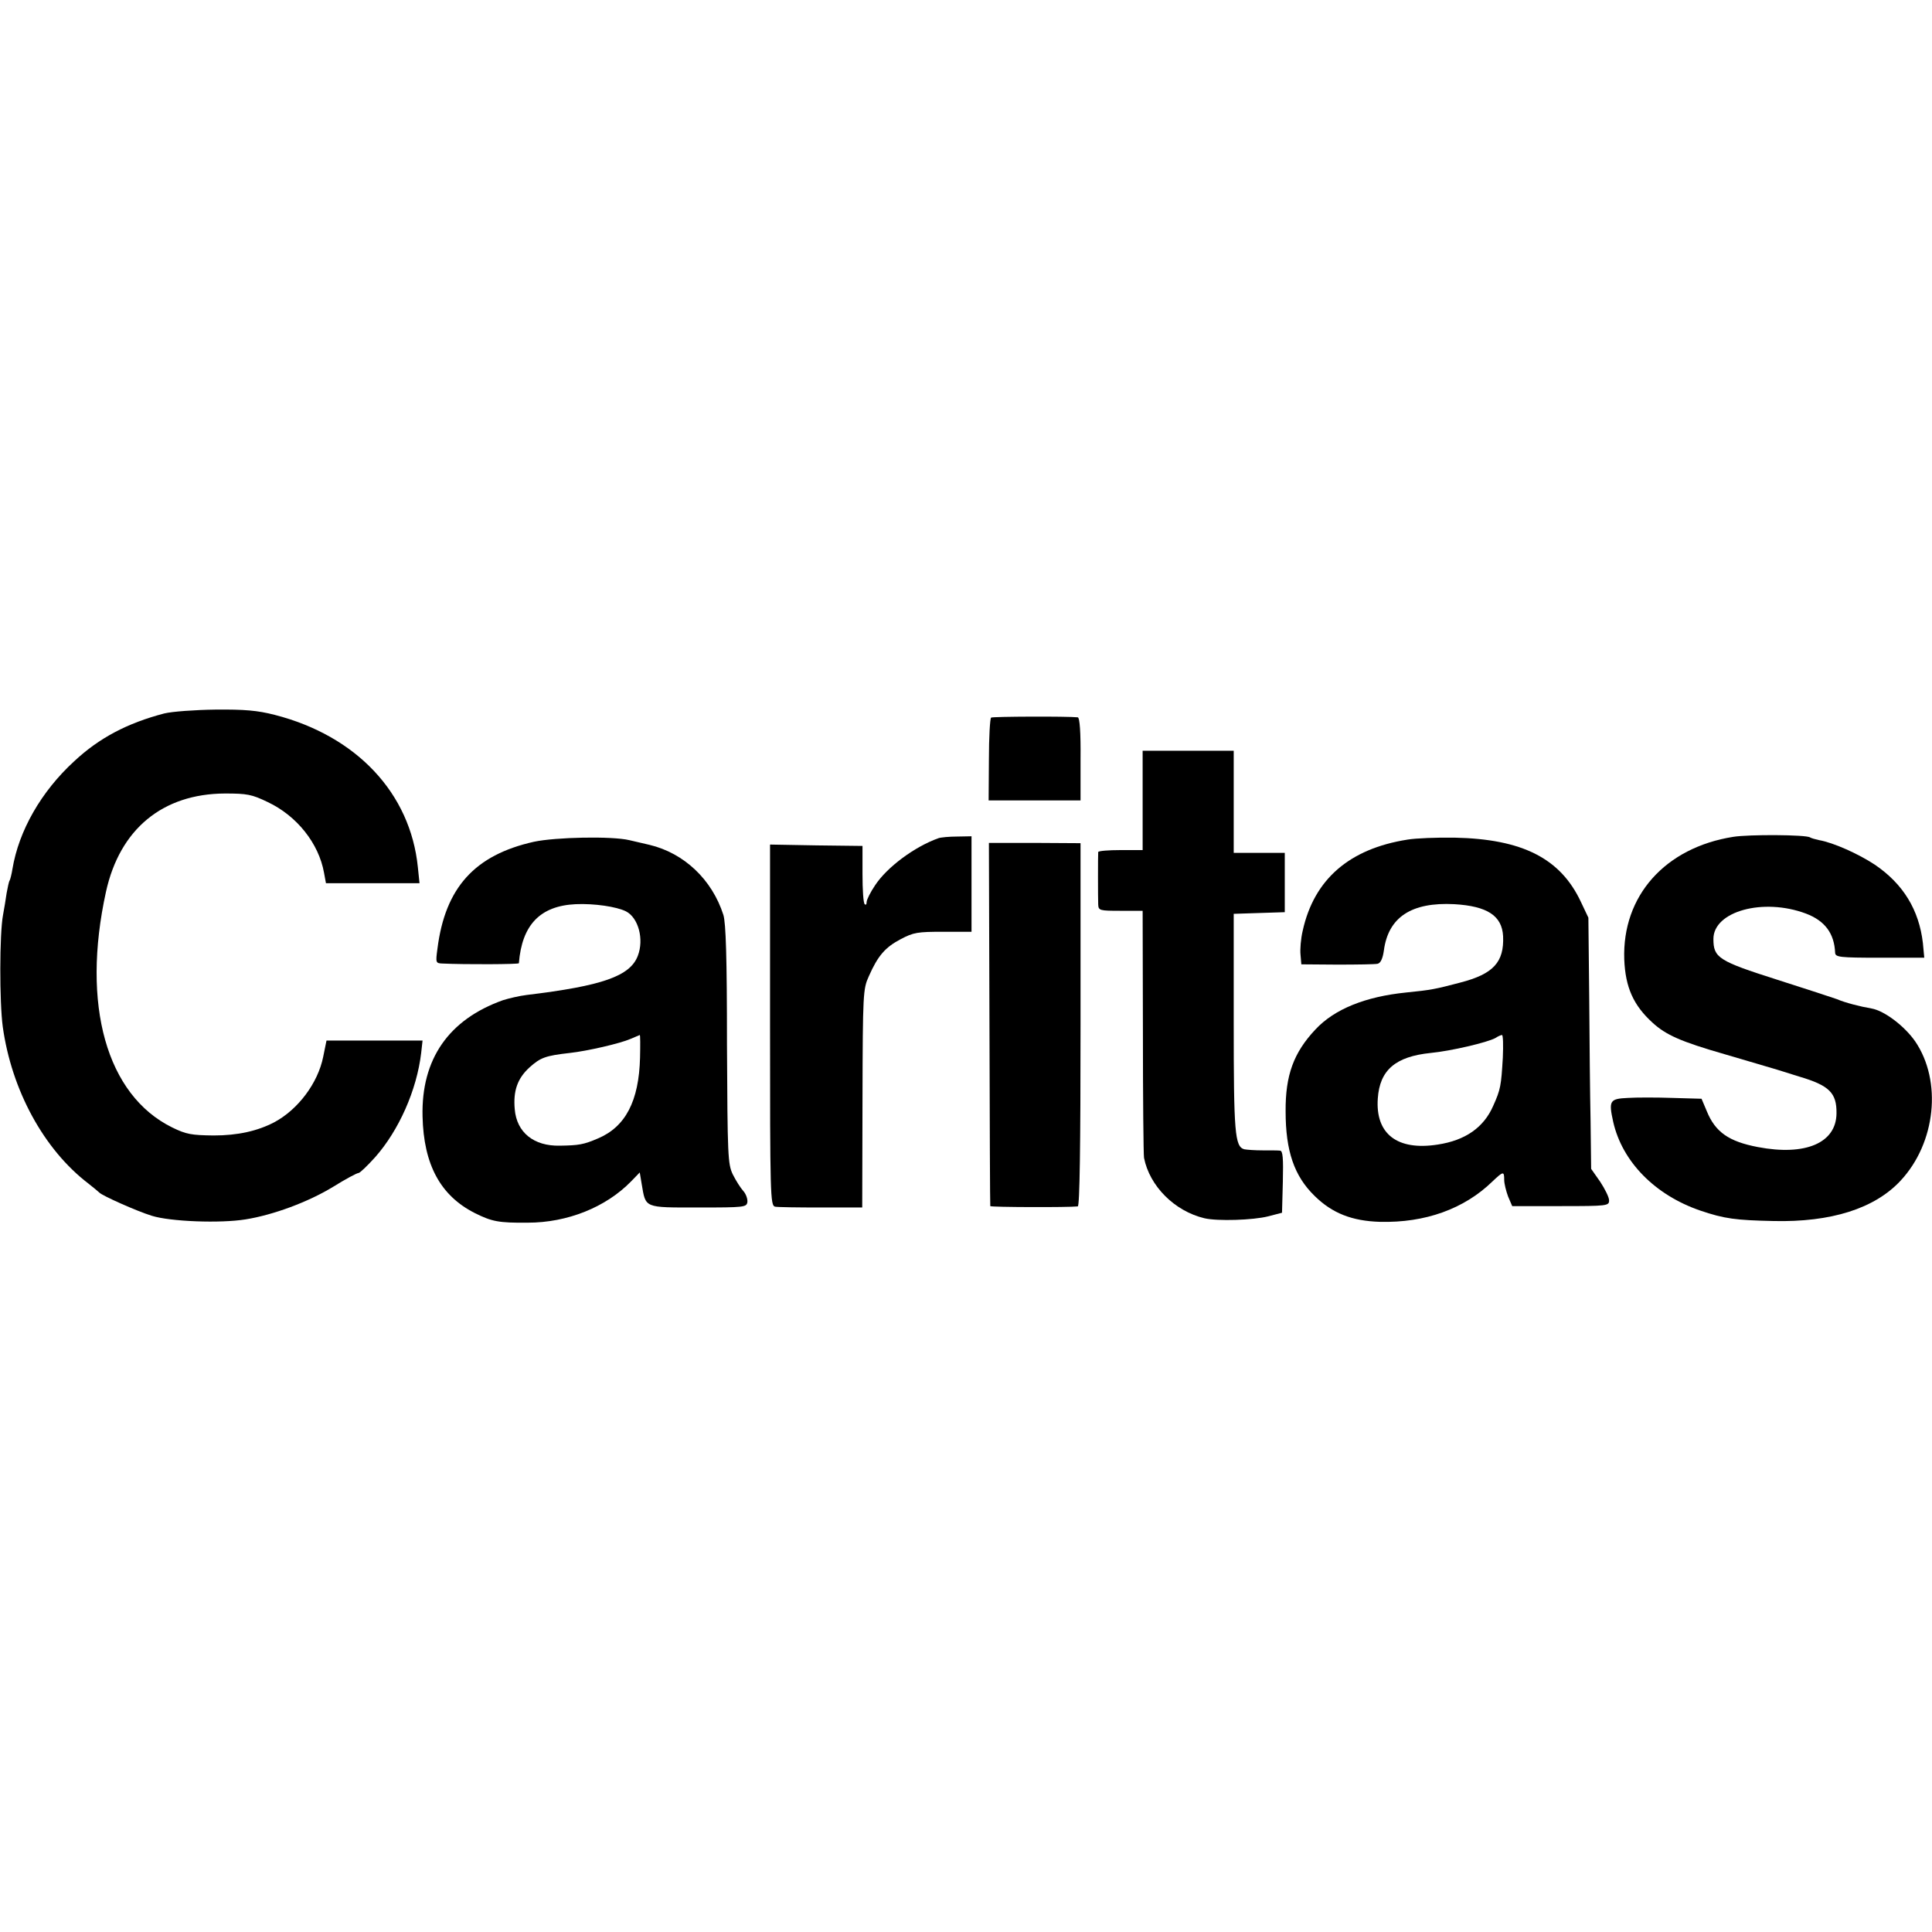
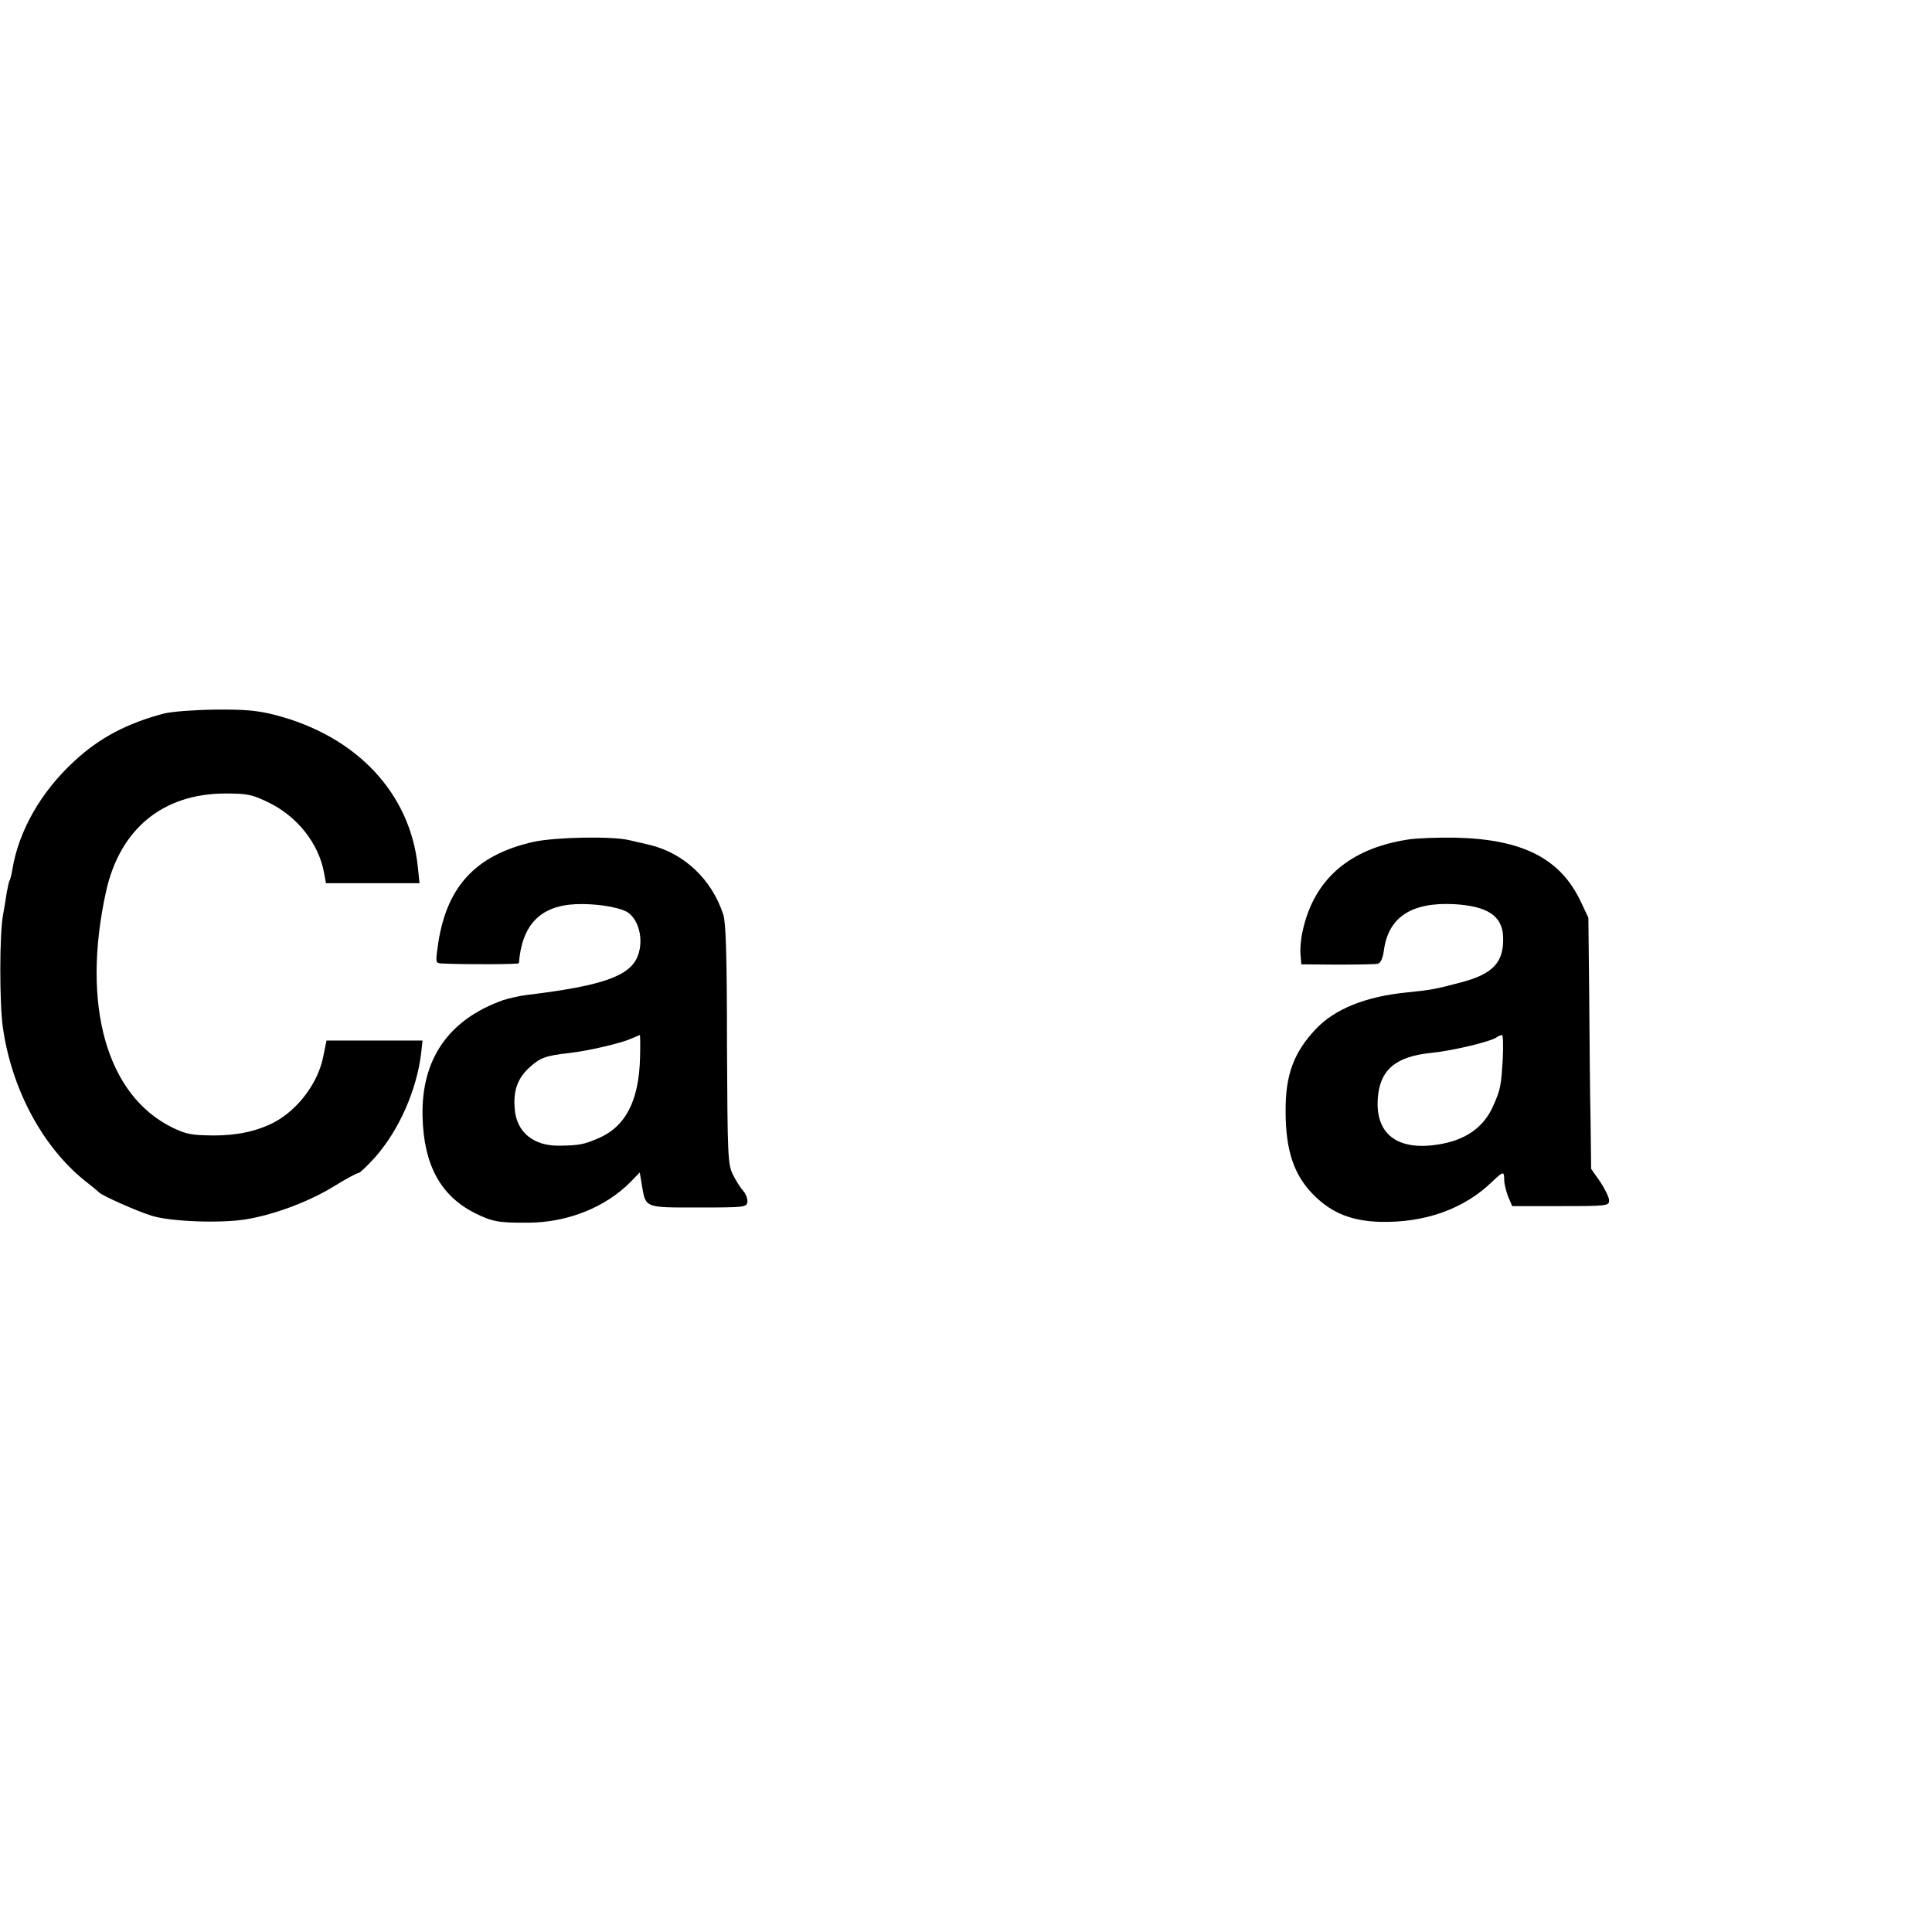
<svg xmlns="http://www.w3.org/2000/svg" version="1.0" width="700pt" height="700pt" viewBox="0 0 700 700" preserveAspectRatio="xMidYMid meet">
  <g transform="translate(0,700) scale(0.1,-0.1)" fill="#000000" stroke="none">
    <path d="M595 4415 c-134 -35 -236 -89 -326 -173 -120 -110 -201 -252 -224 -391 -3 -19 -8 -38 -10 -41 -3 -4 -7 -25 -11 -46 -3 -22 -9 -57 -13 -79 -13 -68 -13 -317 -1 -405 32 -230 149 -445 310 -568 19 -15 37 -30 40 -33 10 -11 135 -67 190 -84 67 -21 248 -28 340 -13 100 16 227 63 317 118 45 28 86 50 92 50 5 0 32 26 60 57 86 97 151 243 167 378 l5 45 -174 0 -174 0 -12 -59 c-19 -95 -91 -191 -177 -237 -61 -32 -133 -48 -220 -48 -80 1 -99 4 -150 29 -238 117 -330 444 -240 854 50 227 205 355 431 356 80 0 97 -3 155 -31 106 -50 185 -150 204 -256 l7 -38 170 0 169 0 -6 58 c-27 268 -222 476 -519 552 -63 16 -108 20 -215 19 -74 -1 -157 -7 -185 -14z" />
-     <path d="M3591 4400 c-4 -3 -8 -71 -8 -152 l-1 -148 167 0 166 0 0 150 c1 97 -3 150 -10 151 -38 4 -308 3 -314 -1z" />
-     <path d="M4140 4100 l0 -180 -80 0 c-44 0 -80 -3 -81 -7 -1 -11 -1 -163 0 -190 1 -22 5 -23 81 -23 l80 0 1 -437 c0 -241 2 -447 4 -458 20 -102 110 -193 219 -219 47 -11 176 -7 231 7 l50 13 3 112 c2 86 0 112 -10 113 -7 1 -35 1 -63 1 -27 0 -57 2 -67 4 -34 10 -38 59 -38 460 l0 393 92 3 93 3 0 108 0 107 -92 0 -93 0 0 185 0 185 -165 0 -165 0 0 -180z" />
-     <path d="M6280 3968 c-247 -39 -403 -214 -395 -444 4 -101 33 -166 102 -229 49 -45 103 -69 263 -115 80 -23 165 -49 190 -56 25 -8 61 -19 80 -25 108 -32 135 -59 134 -133 -1 -107 -112 -155 -285 -122 -105 20 -154 54 -185 130 l-19 45 -105 3 c-58 2 -131 2 -162 0 -66 -3 -70 -10 -53 -87 33 -145 152 -265 315 -321 88 -30 129 -35 265 -38 209 -5 367 45 461 146 128 137 151 361 53 505 -39 56 -112 111 -158 119 -41 7 -96 21 -126 34 -11 4 -108 36 -215 70 -214 68 -232 80 -232 148 0 100 180 150 335 92 69 -26 103 -72 106 -142 1 -16 16 -18 162 -18 l161 0 -5 53 c-14 120 -71 214 -174 284 -59 39 -150 80 -202 89 -14 3 -28 7 -33 10 -15 10 -222 11 -278 2z" />
    <path d="M1934 3950 c-214 -48 -321 -166 -349 -387 -7 -51 -6 -53 17 -54 85 -4 278 -3 278 1 11 139 77 208 206 214 67 3 148 -9 182 -26 45 -23 66 -101 43 -161 -28 -74 -129 -109 -403 -142 -25 -3 -64 -12 -86 -19 -196 -70 -296 -213 -291 -421 4 -175 65 -287 189 -350 62 -31 87 -36 192 -35 144 0 283 56 374 149 l32 33 7 -42 c15 -88 7 -85 205 -85 168 0 175 1 178 20 1 11 -5 29 -15 40 -10 11 -27 38 -38 60 -18 38 -19 67 -21 470 0 319 -4 440 -13 470 -41 128 -142 224 -268 254 -26 6 -59 14 -73 17 -63 15 -267 11 -346 -6z m385 -782 c-4 -158 -53 -251 -153 -293 -51 -22 -69 -25 -138 -26 -94 -2 -156 48 -163 132 -6 67 10 112 54 152 39 35 57 42 146 52 63 7 181 34 220 51 17 7 31 13 33 14 2 0 2 -37 1 -82z" />
-     <path d="M3400 3963 c-87 -31 -186 -105 -229 -170 -17 -25 -31 -53 -31 -61 0 -9 -3 -12 -7 -8 -5 4 -8 53 -8 109 l0 102 -167 2 -168 3 0 -654 c0 -614 1 -654 18 -658 9 -2 84 -3 167 -3 l149 0 1 395 c1 382 2 397 23 443 33 75 60 105 115 134 47 25 62 27 155 27 l102 0 0 173 0 173 -52 -1 c-29 0 -60 -3 -68 -6z" />
    <path d="M5100 3958 c-211 -33 -339 -144 -380 -330 -7 -29 -10 -69 -8 -87 l3 -35 130 -1 c72 0 137 1 146 3 11 2 19 19 23 48 16 121 100 176 255 168 120 -7 173 -42 177 -116 4 -94 -35 -137 -155 -168 -91 -24 -106 -27 -196 -36 -148 -15 -260 -60 -329 -134 -79 -84 -109 -166 -108 -297 0 -143 31 -234 105 -306 64 -63 136 -91 237 -94 164 -4 305 47 407 146 40 38 43 38 43 6 0 -14 7 -41 14 -60 l15 -35 175 0 c171 0 176 1 176 21 0 11 -15 41 -32 67 l-33 47 -2 170 c-2 94 -4 298 -5 455 l-3 285 -27 57 c-74 158 -212 228 -458 233 -63 1 -140 -2 -170 -7z m345 -790 c-6 -102 -8 -115 -35 -175 -34 -78 -101 -125 -201 -140 -147 -23 -226 39 -217 167 7 103 64 152 192 165 73 7 205 38 234 54 9 6 20 11 24 11 4 0 5 -37 3 -82z" />
-     <path d="M3585 3291 c1 -361 2 -658 3 -661 2 -4 283 -5 317 -1 7 1 10 216 10 659 l0 657 -166 1 -166 0 2 -655z" />
  </g>
</svg>